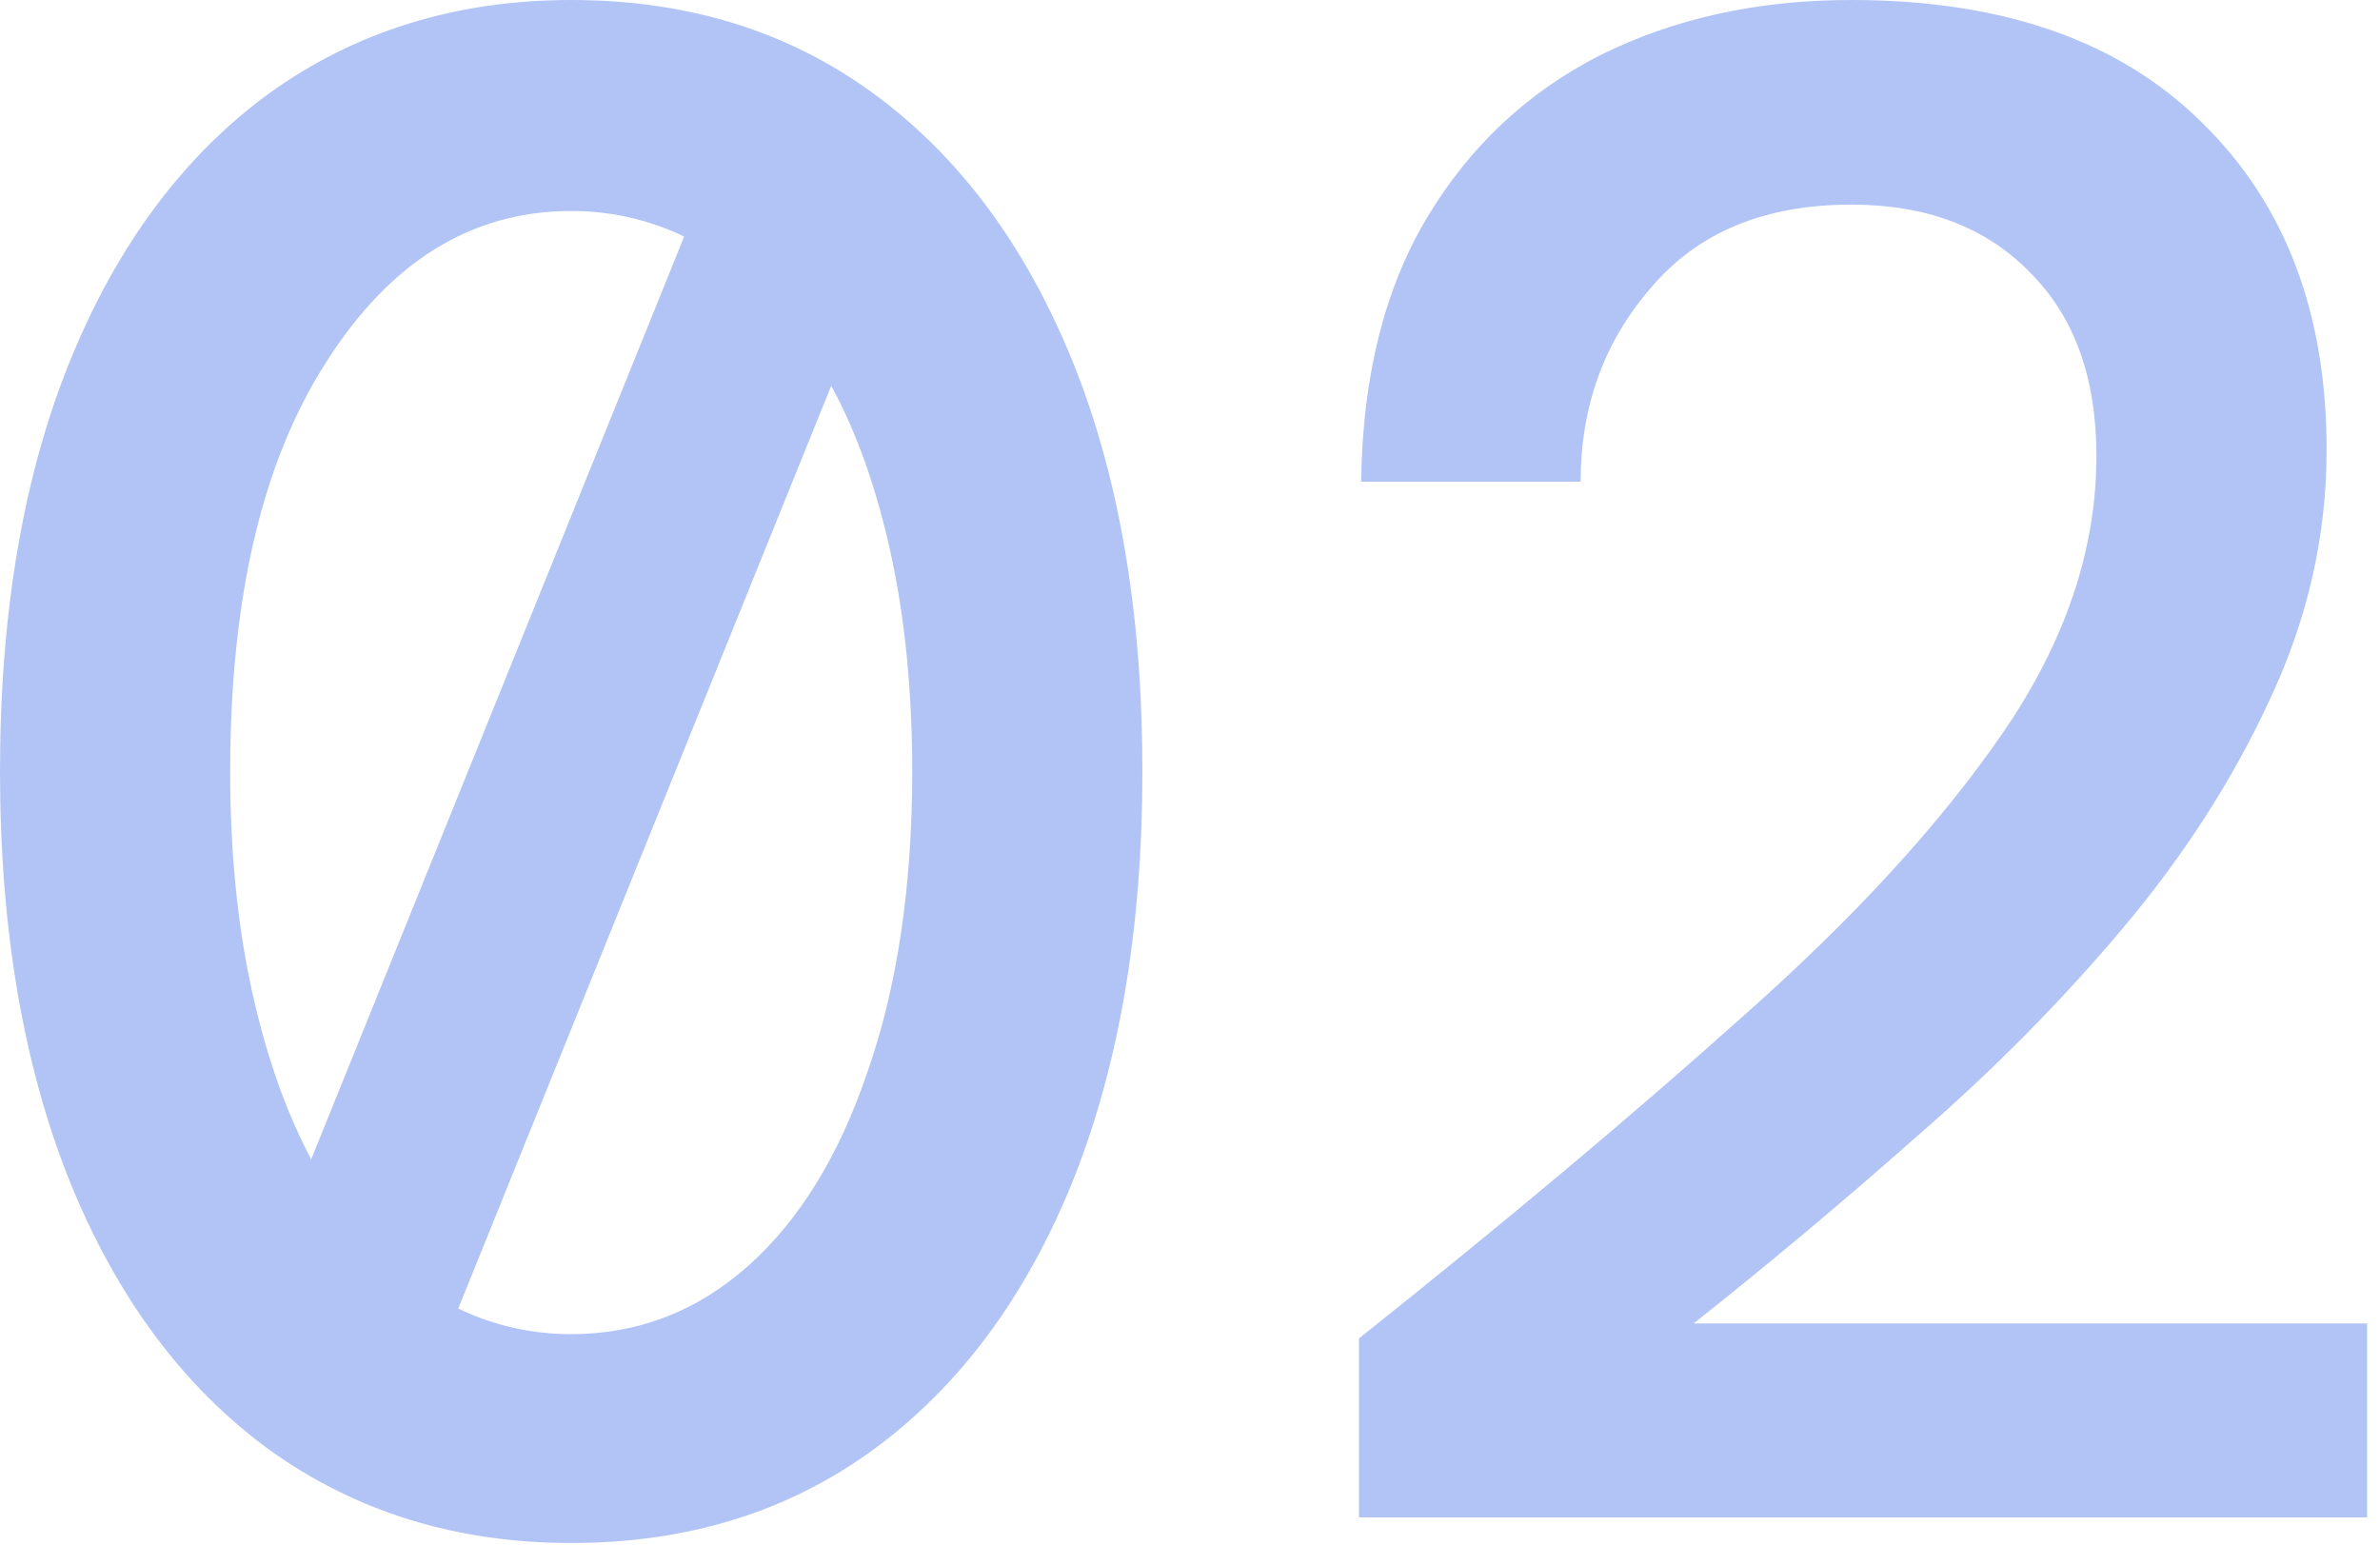
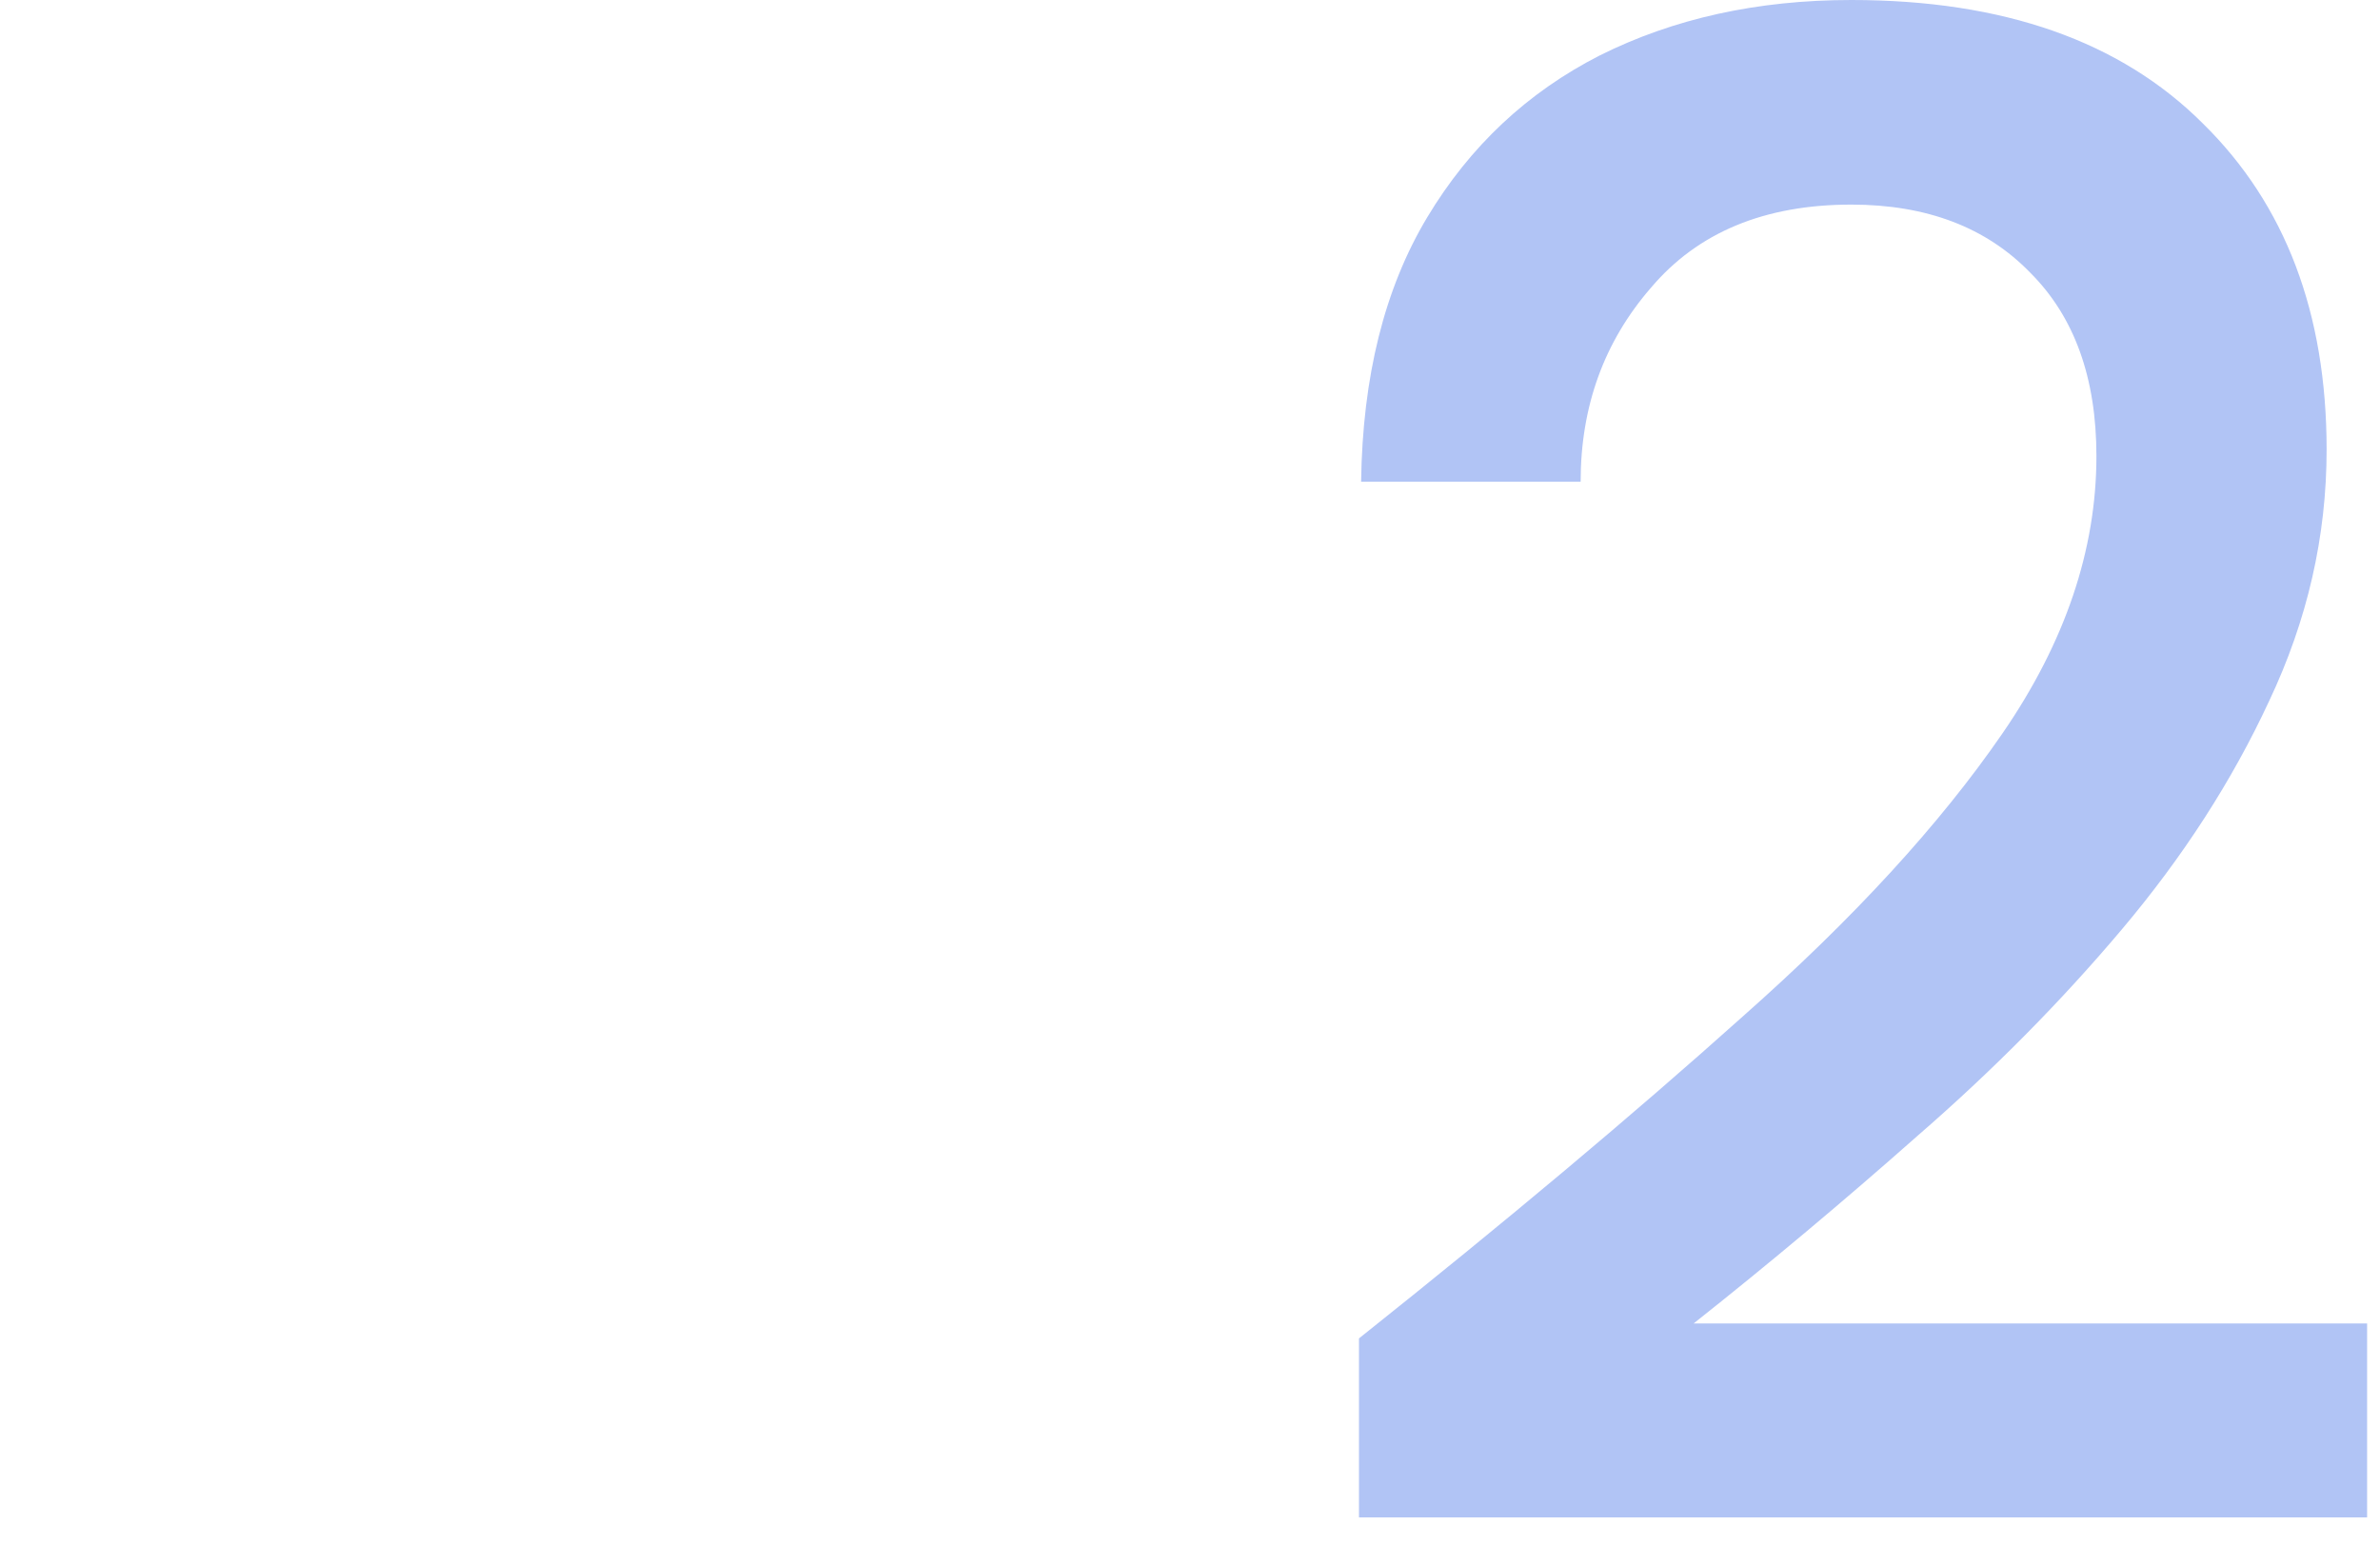
<svg xmlns="http://www.w3.org/2000/svg" width="134" height="87" viewBox="0 0 134 87" fill="none">
  <path d="M76.514 85.44V75.36C84.754 68.8 91.954 62.76 98.114 57.24C104.354 51.72 109.234 46.4 112.754 41.28C116.274 36.16 118.034 30.96 118.034 25.68C118.034 21.28 116.794 17.84 114.314 15.36C111.834 12.8 108.474 11.52 104.234 11.52C99.354 11.52 95.594 13.08 92.954 16.2C90.314 19.24 88.994 22.88 88.994 27.12H76.634C76.714 21.2 77.954 16.24 80.354 12.24C82.754 8.24 85.994 5.2 90.074 3.12C94.234 1.04 98.954 0 104.234 0C112.794 0 119.394 2.32 124.034 6.96C128.674 11.52 130.994 17.64 130.994 25.32C130.994 30.2 129.914 34.92 127.754 39.48C125.674 43.96 122.914 48.24 119.474 52.32C116.034 56.4 112.194 60.28 107.954 63.96C103.794 67.64 99.594 71.16 95.354 74.52H133.274V85.44H76.514Z" fill="#B1C4F5" />
-   <path d="M32.16 86.88C25.68 86.88 20 85.12 15.12 81.6C10.32 78.08 6.6 73.08 3.96 66.6C1.32 60.04 0 52.32 0 43.44C0 34.48 1.32 26.76 3.96 20.28C6.6 13.8 10.32 8.8 15.12 5.28C20 1.76 25.68 0 32.16 0C38.72 0 44.4 1.76 49.2 5.28C54 8.8 57.72 13.8 60.36 20.28C63 26.76 64.32 34.48 64.32 43.44C64.32 52.32 63 60.04 60.36 66.6C57.72 73.08 54 78.08 49.2 81.6C44.4 85.12 38.72 86.88 32.16 86.88ZM12.96 43.44C12.96 47.92 13.36 52 14.16 55.68C14.96 59.36 16.08 62.56 17.52 65.28L38.52 13.32C36.52 12.36 34.4 11.88 32.16 11.88C26.56 11.88 21.96 14.72 18.36 20.4C14.76 26 12.96 33.68 12.96 43.44ZM32.16 75.12C35.92 75.12 39.24 73.84 42.12 71.28C45 68.72 47.24 65.08 48.84 60.36C50.52 55.56 51.36 49.92 51.36 43.44C51.36 38.96 50.96 34.88 50.16 31.2C49.36 27.52 48.24 24.36 46.8 21.72L25.8 73.68C27.8 74.64 29.92 75.12 32.16 75.12Z" fill="#B1C4F5" />
</svg>